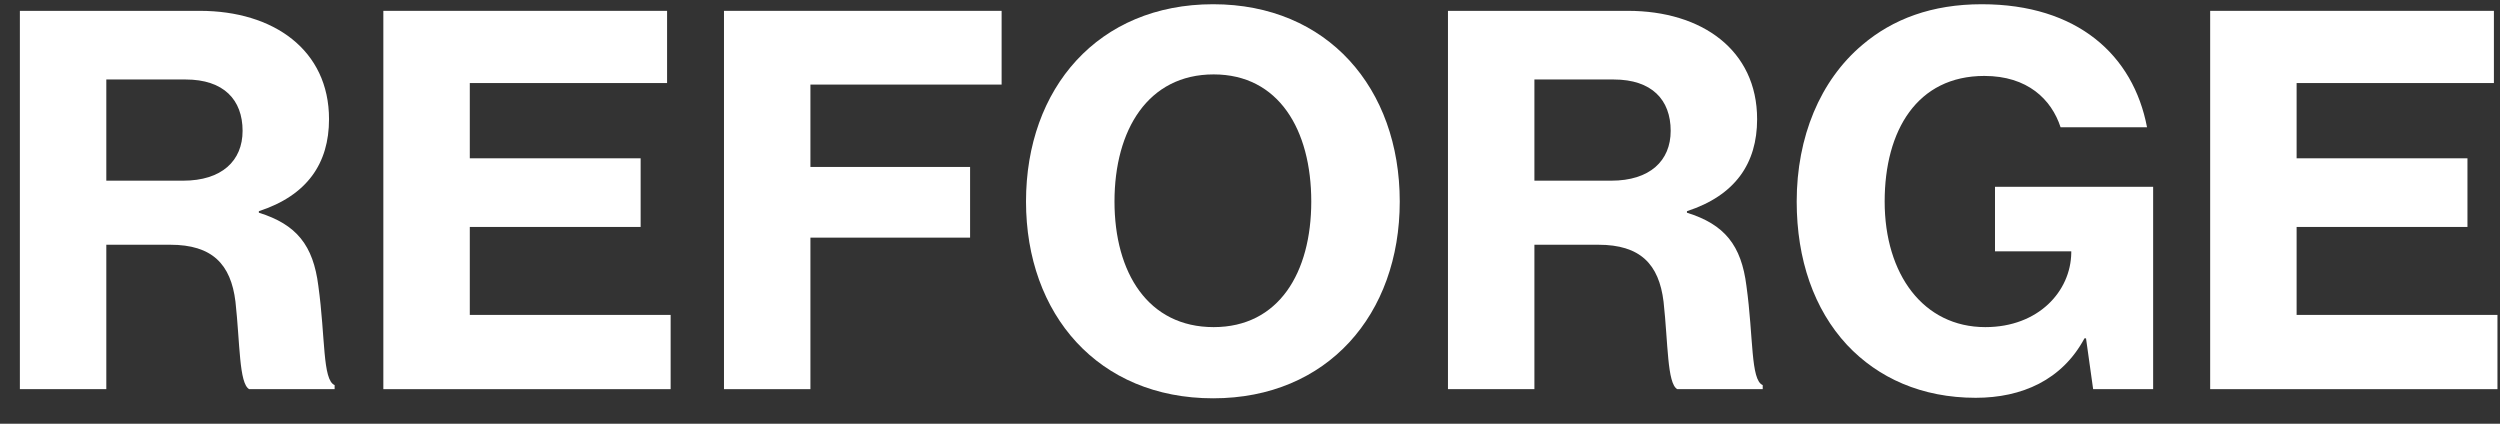
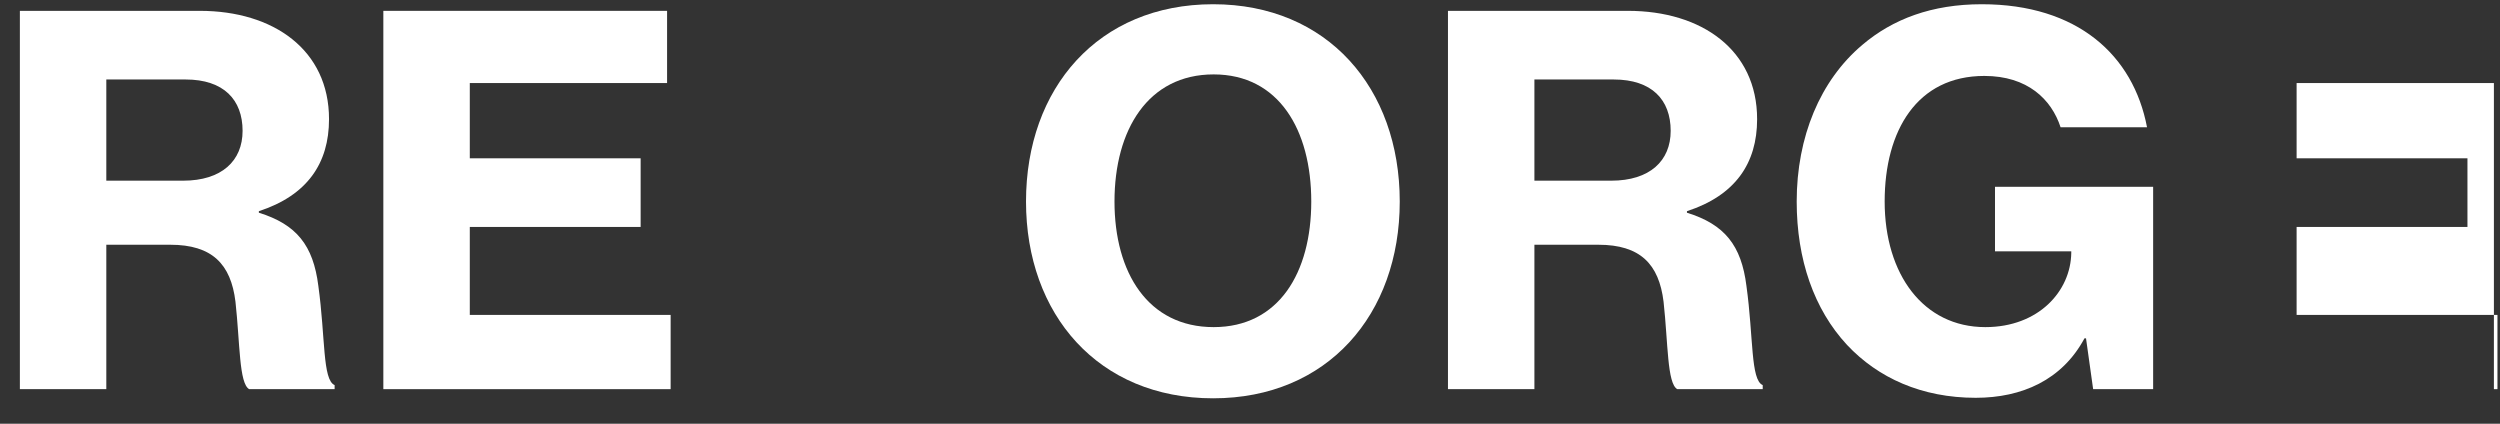
<svg xmlns="http://www.w3.org/2000/svg" width="59" height="10" viewBox="0 0 59 10" fill="none">
  <rect x="0" y="0" width="59" height="10" fill="#333333" stroke="none" />
-   <path d="M52.16 9.184V0.256H58.856V1.96H54.2V3.736H58.232V5.356H54.2V7.432H58.94V9.184H52.16Z" fill="white" />
+   <path d="M52.16 9.184H58.856V1.96H54.2V3.736H58.232V5.356H54.2V7.432H58.94V9.184H52.16Z" fill="white" />
  <path d="M49.398 9.184L49.23 7.984H49.194C48.666 8.968 47.718 9.388 46.626 9.388C45.354 9.388 44.322 8.92 43.59 8.14C42.81 7.3 42.402 6.124 42.402 4.756C42.402 3.232 42.954 1.9 43.95 1.06C44.67 0.448 45.594 0.1 46.77 0.1C49.026 0.1 50.346 1.3 50.67 3.004H48.63C48.414 2.344 47.85 1.792 46.83 1.792C45.246 1.792 44.478 3.076 44.478 4.756C44.478 6.472 45.39 7.72 46.854 7.72C48.114 7.72 48.87 6.868 48.882 5.968V5.932H47.082V4.408H50.814V9.184H49.398Z" fill="white" />
  <path d="M34.172 9.184V0.256H38.42C40.16 0.256 41.468 1.18 41.468 2.812C41.468 3.856 40.952 4.612 39.812 4.984V5.02C40.7 5.296 41.096 5.788 41.216 6.748C41.384 7.96 41.312 8.968 41.6 9.088V9.184H39.584C39.344 9.052 39.368 8.104 39.26 7.12C39.152 6.232 38.708 5.776 37.724 5.776H36.212V9.184H34.172ZM36.212 1.876V4.264H38.024C38.936 4.264 39.428 3.796 39.428 3.088C39.428 2.356 38.984 1.876 38.084 1.876H36.212Z" fill="white" />
  <path d="M28.63 9.4C25.918 9.4 24.214 7.42 24.214 4.756C24.214 2.08 25.918 0.1 28.63 0.1C31.33 0.1 33.034 2.08 33.034 4.756C33.034 7.42 31.33 9.4 28.63 9.4ZM28.642 7.72C30.178 7.72 30.946 6.436 30.946 4.756C30.946 3.064 30.178 1.756 28.642 1.756C27.094 1.756 26.302 3.064 26.302 4.756C26.302 6.436 27.094 7.72 28.642 7.72Z" fill="white" />
-   <path d="M17.086 9.184V0.256H23.638V1.996H19.126V3.94H22.894V5.608H19.126V9.184H17.086Z" fill="white" />
  <path d="M9.047 9.184V0.256H15.743V1.96H11.087V3.736H15.119V5.356H11.087V7.432H15.827V9.184H9.047Z" fill="white" />
  <path d="M0.469 9.184V0.256H4.717C6.457 0.256 7.765 1.18 7.765 2.812C7.765 3.856 7.249 4.612 6.109 4.984V5.02C6.997 5.296 7.393 5.788 7.513 6.748C7.681 7.96 7.609 8.968 7.897 9.088V9.184H5.881C5.641 9.052 5.665 8.104 5.557 7.12C5.449 6.232 5.005 5.776 4.021 5.776H2.509V9.184H0.469ZM2.509 1.876V4.264H4.321C5.233 4.264 5.725 3.796 5.725 3.088C5.725 2.356 5.281 1.876 4.381 1.876H2.509Z" fill="white" />
</svg>